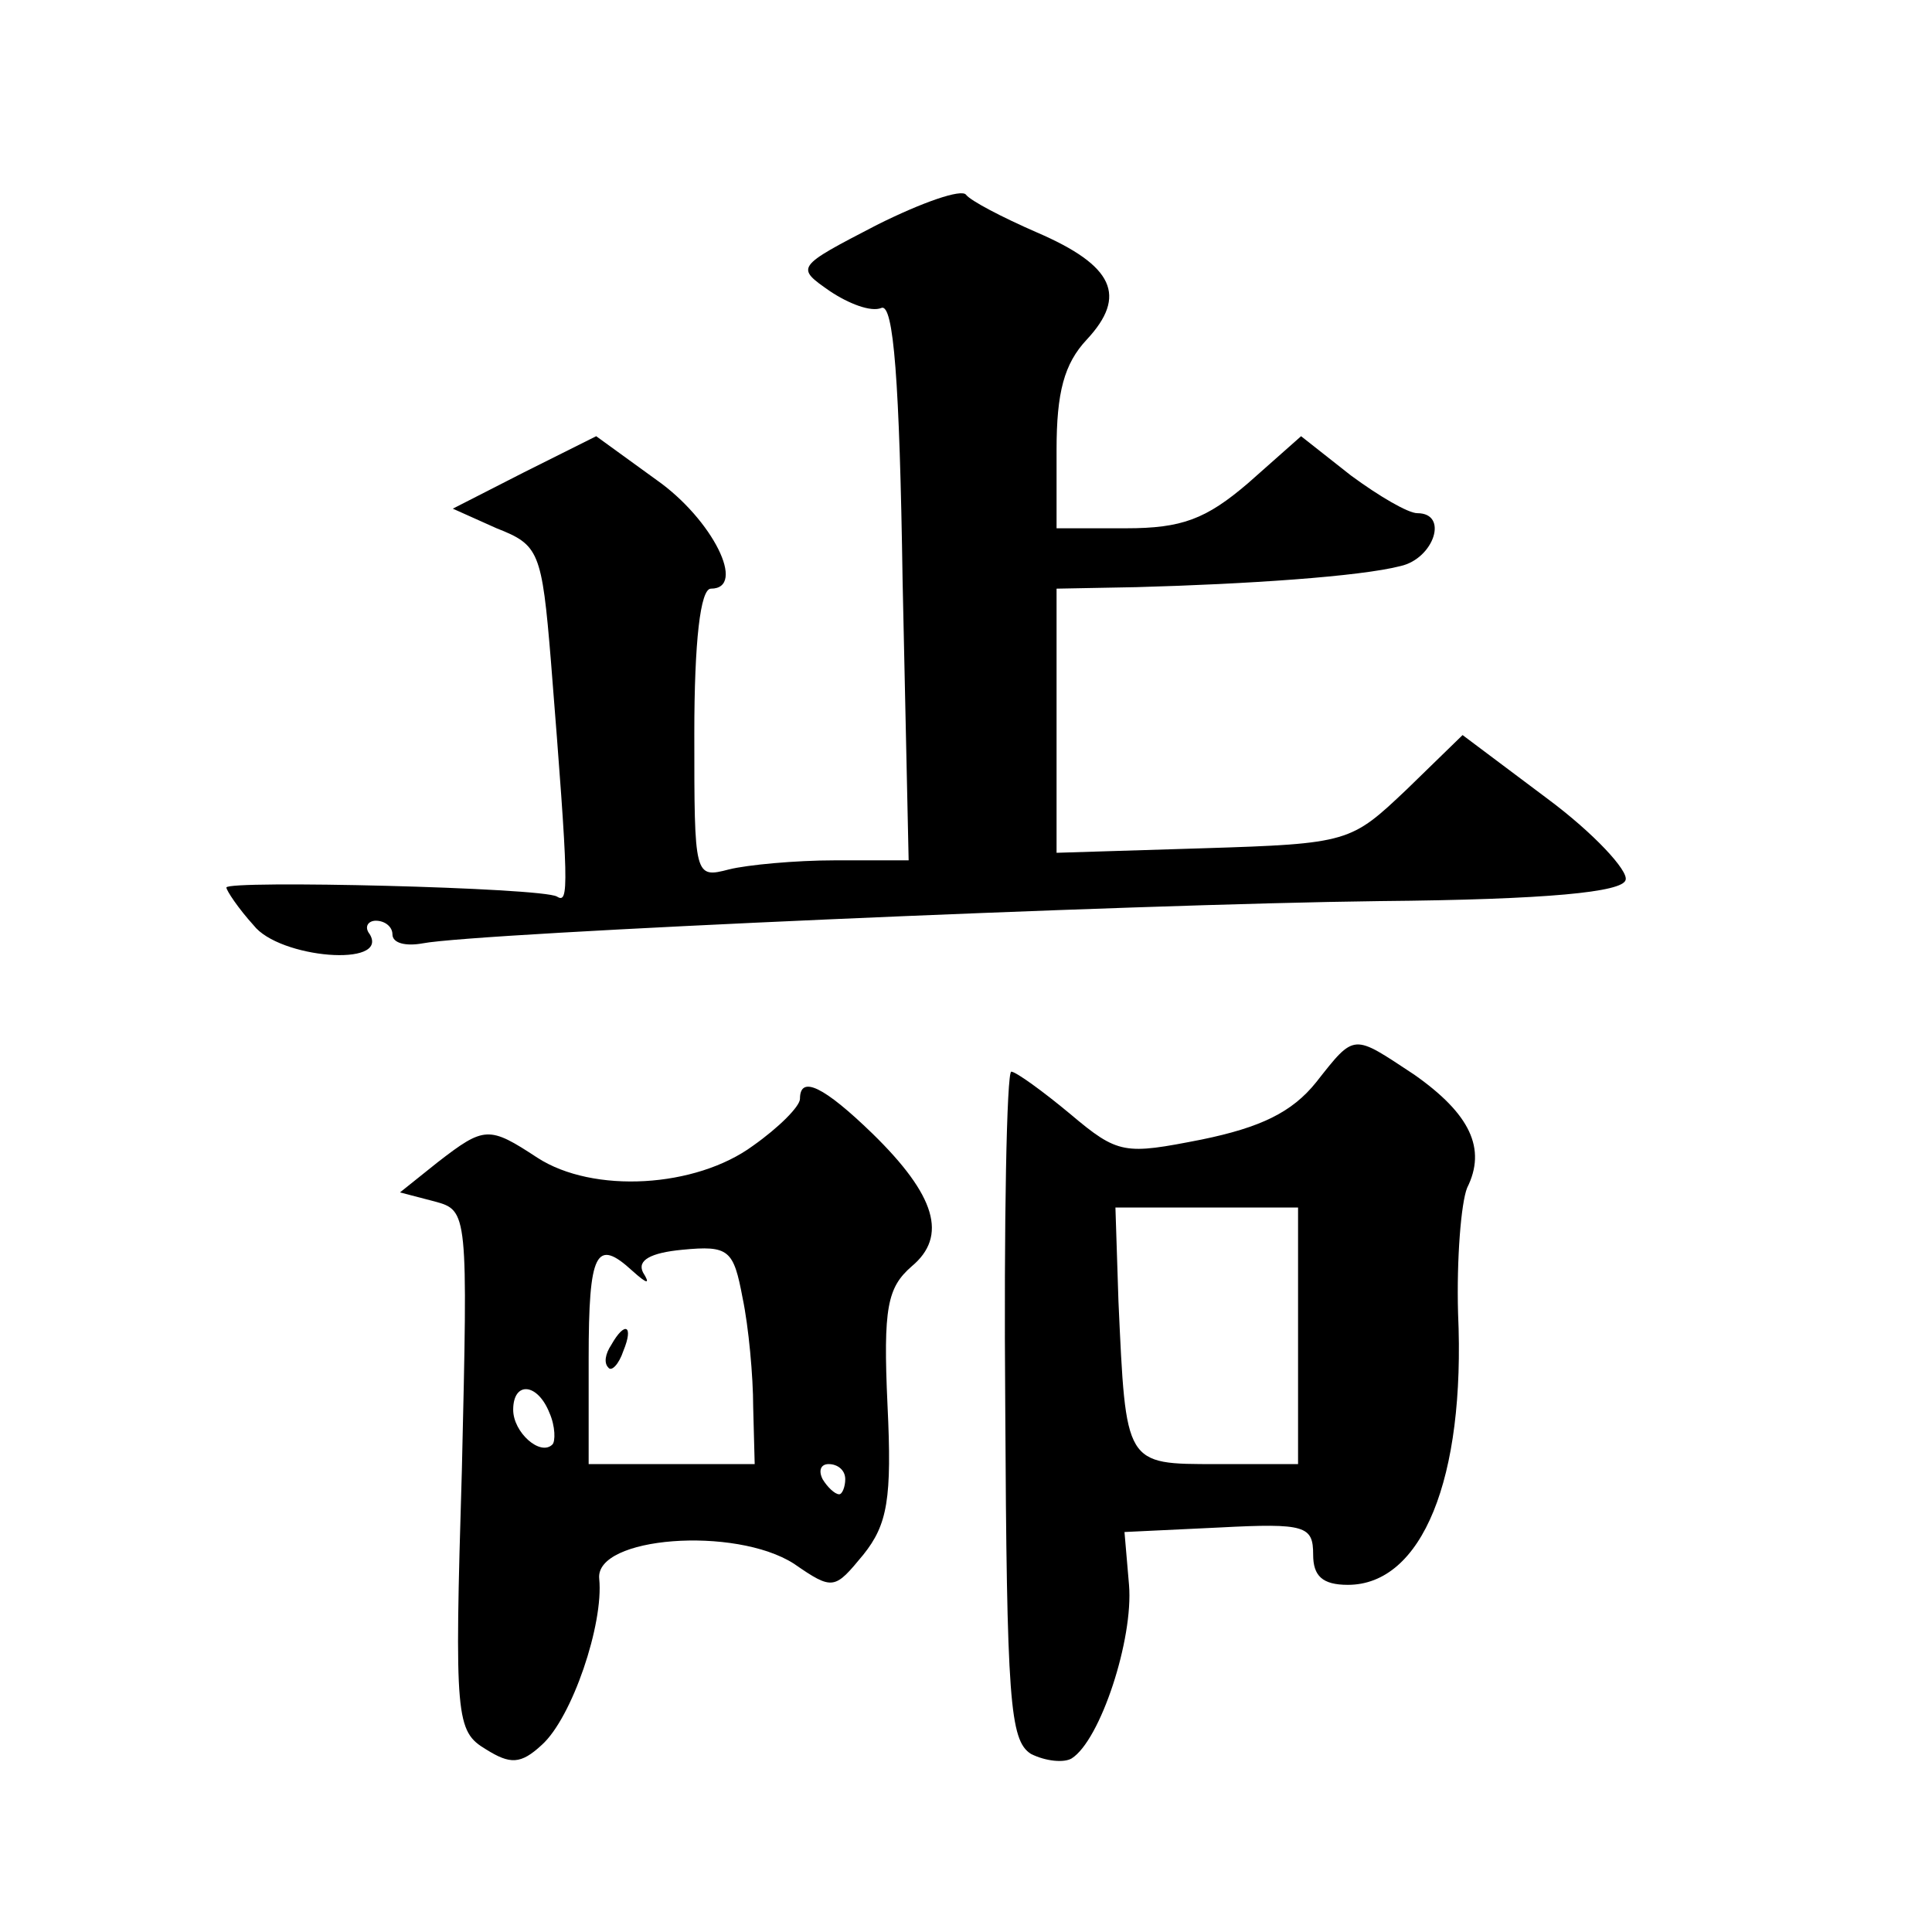
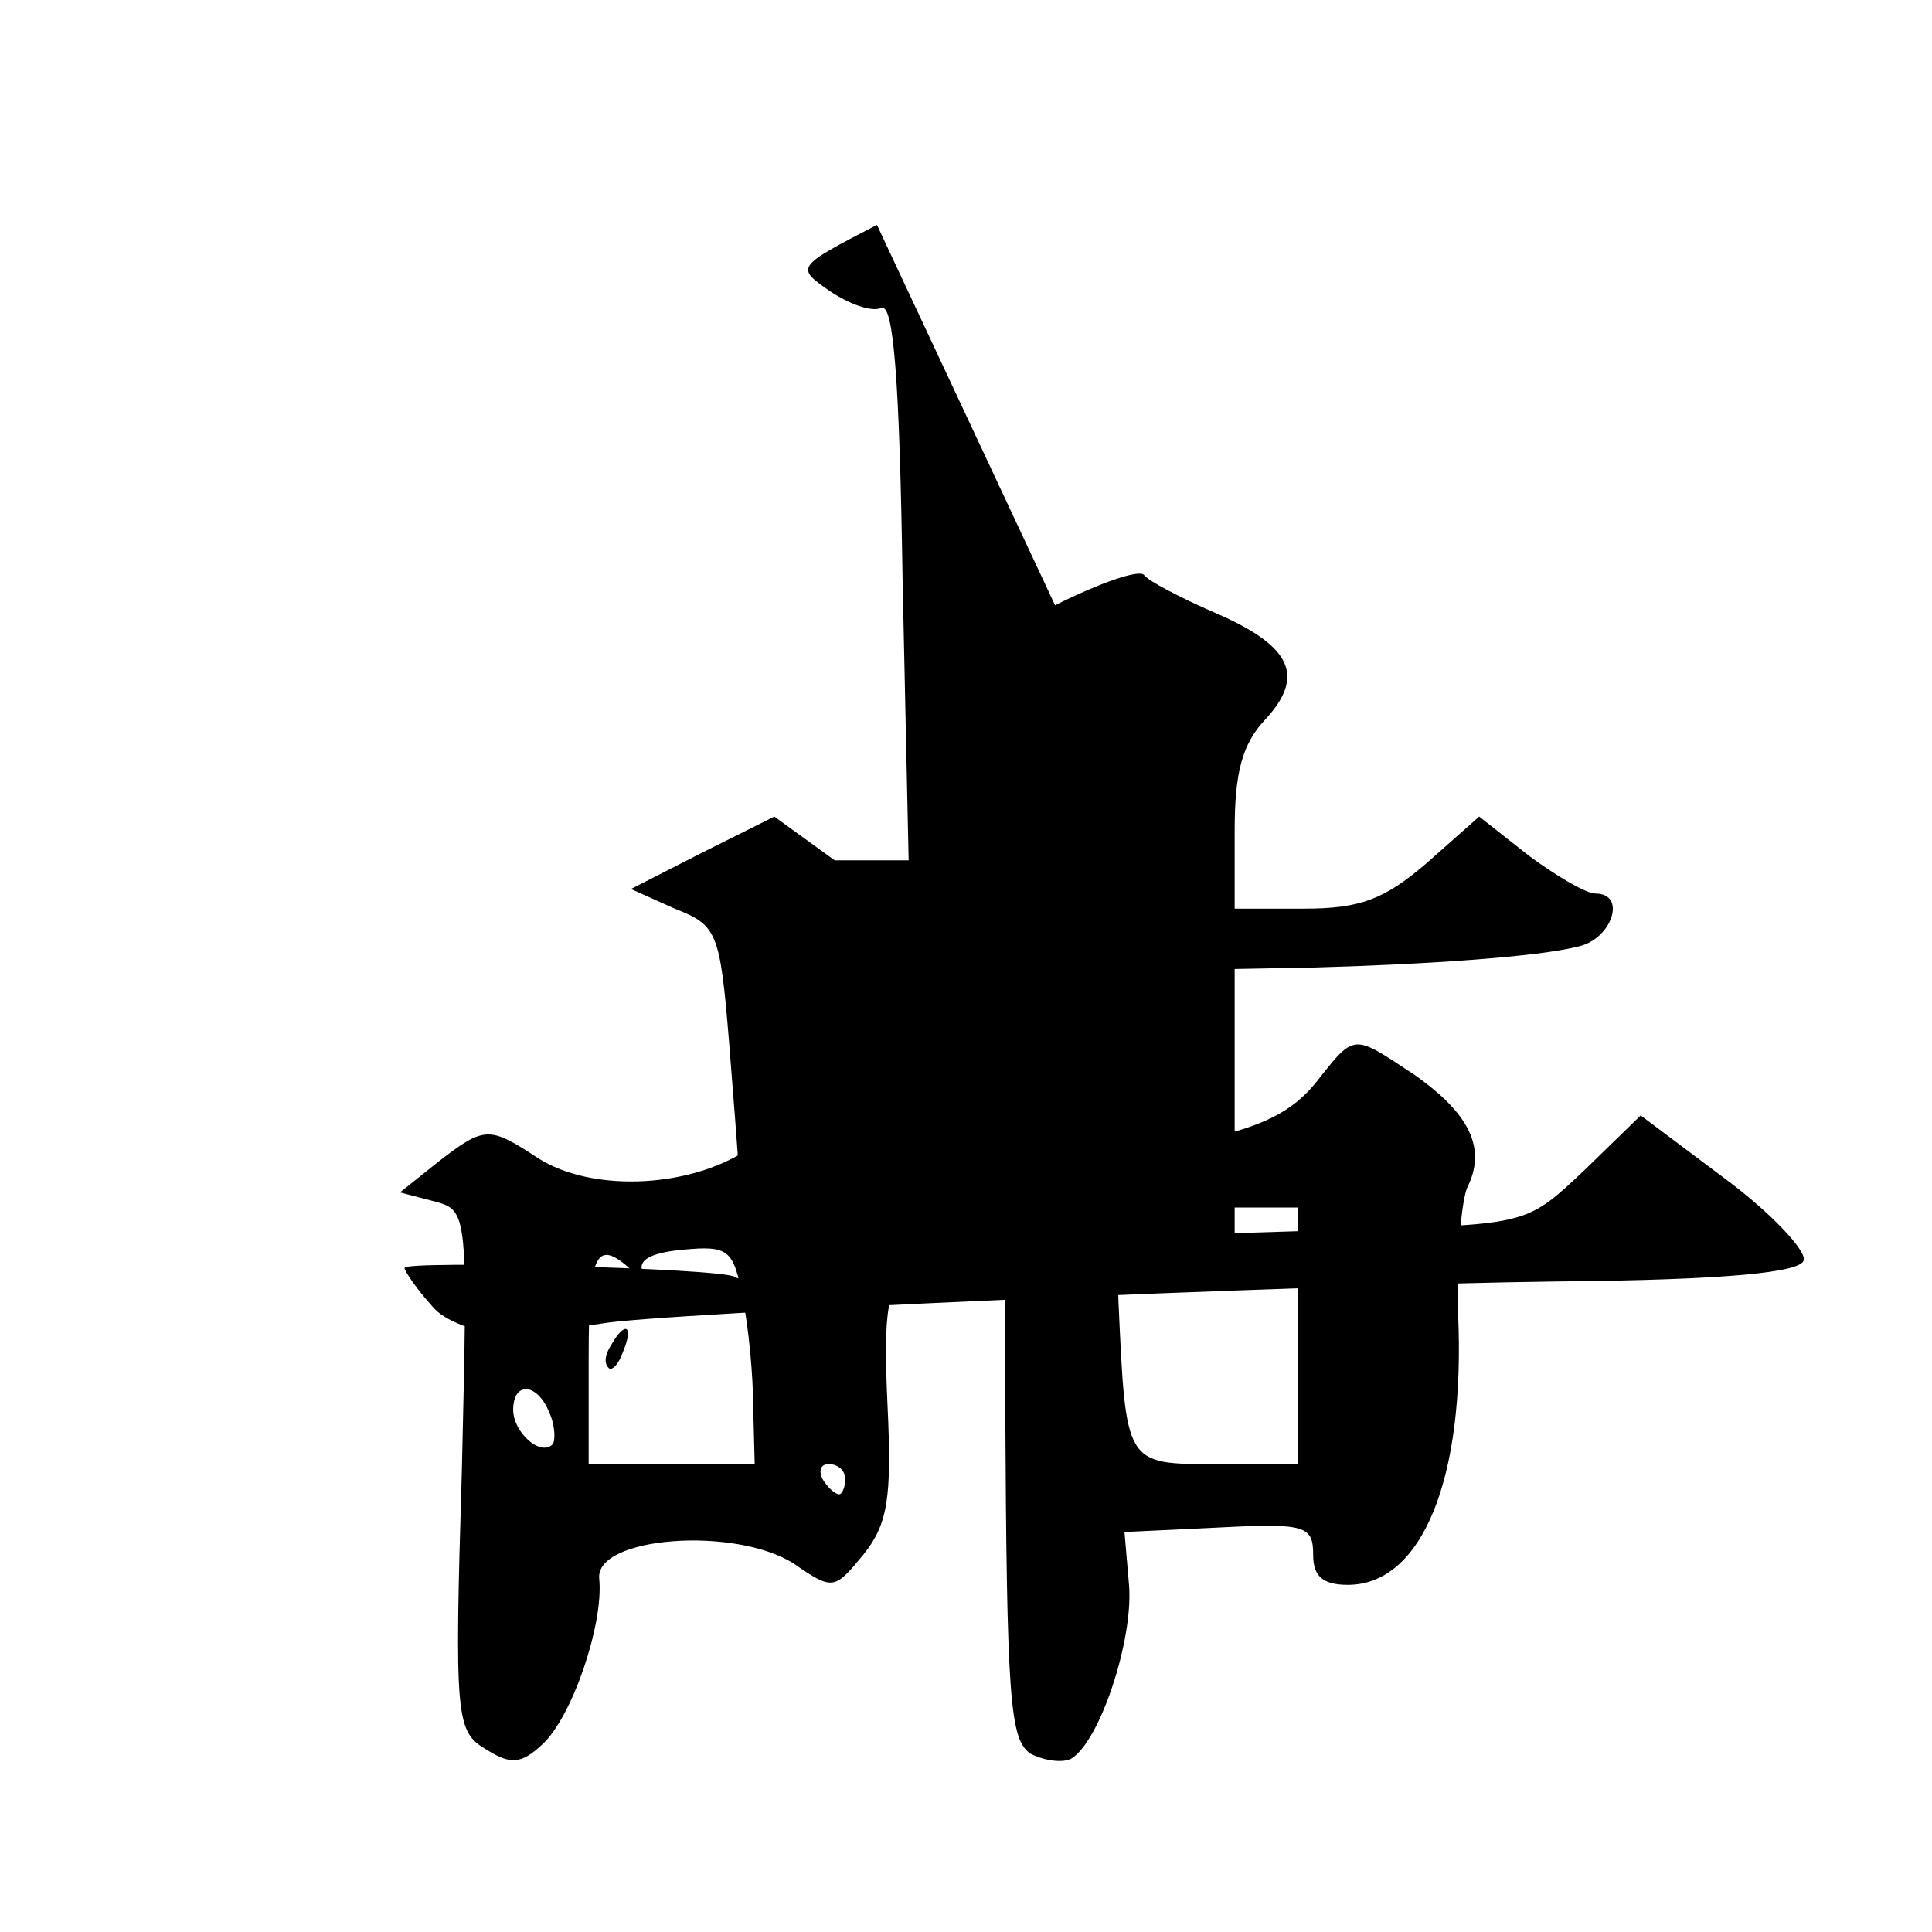
<svg xmlns="http://www.w3.org/2000/svg" version="1.0" width="128pt" height="128pt" viewBox="0 0 128 128" preserveAspectRatio="xMidYMid meet">
  <g transform="translate(0,128) scale(0.1,-0.1)" fill="#0" stroke="none">
-     <path d="M581 1131 c-54 -28 -54 -28 -31 -44 12 -8 27 -14 34 -11 8 3 12 -48 14 -181 l4 -185 -49 0 c-26 0 -58 -3 -70 -6 -23 -6 -23 -5 -23 90 0 61 4 96 11 96 24 0 1 46 -36 72 l-40 29 -48 -24 -47 -24 29 -13 c28 -11 30 -15 36 -88 12 -151 12 -161 4 -156 -10 6 -219 11 -219 6 0 -2 8 -14 18 -25 17 -22 90 -28 77 -6 -4 5 -1 9 4 9 6 0 11 -4 11 -9 0 -6 9 -8 20 -6 36 7 469 26 634 28 112 1 161 6 163 14 2 6 -21 31 -52 54 l-56 42 -37 -36 c-37 -35 -38 -36 -135 -39 l-97 -3 0 88 0 87 53 1 c73 2 148 7 175 14 22 5 32 35 11 35 -6 0 -25 11 -44 25 l-33 26 -35 -31 c-28 -24 -44 -30 -81 -30 l-46 0 0 52 c0 38 5 57 20 73 27 29 18 49 -33 71 -23 10 -44 21 -47 25 -3 4 -29 -5 -59 -20z M872 563 c-16 -20 -37 -30 -76 -38 -51 -10 -55 -10 -87 17 -18 15 -36 28 -39 28 -3 0 -5 -100 -4 -221 1 -196 3 -222 17 -231 10 -5 22 -6 27 -3 19 12 41 79 38 115 l-3 35 63 3 c57 3 62 1 62 -18 0 -14 6 -20 23 -20 49 0 78 70 73 180 -1 36 2 73 6 83 13 26 2 49 -35 75 -41 27 -39 28 -65 -5z m-12 -168 l0 -85 -54 0 c-61 0 -60 -1 -65 108 l-2 62 60 0 61 0 0 -85z M530 552 c0 -5 -14 -19 -31 -31 -38 -28 -106 -32 -143 -8 -32 21 -35 21 -66 -3 l-25 -20 23 -6 c22 -6 22 -7 18 -178 -5 -165 -4 -173 16 -185 16 -10 23 -10 37 3 20 18 41 80 38 110 -3 28 90 35 129 10 26 -18 27 -17 46 6 16 20 19 37 16 99 -3 65 0 78 16 92 24 20 16 47 -26 88 -32 31 -48 39 -48 23z m-31 -204 l1 -38 -55 0 -55 0 0 70 c0 71 5 80 29 58 10 -9 12 -9 7 -1 -4 8 5 13 26 15 31 3 34 0 40 -32 4 -19 7 -52 7 -72z m-135 -4 c4 -9 4 -19 2 -21 -8 -8 -26 8 -26 23 0 19 16 18 24 -2z m196 -44 c0 -5 -2 -10 -4 -10 -3 0 -8 5 -11 10 -3 6 -1 10 4 10 6 0 11 -4 11 -10z M405 389 c-4 -6 -5 -12 -2 -15 2 -3 7 2 10 11 7 17 1 20 -8 4z" />
+     <path d="M581 1131 c-54 -28 -54 -28 -31 -44 12 -8 27 -14 34 -11 8 3 12 -48 14 -181 l4 -185 -49 0 l-40 29 -48 -24 -47 -24 29 -13 c28 -11 30 -15 36 -88 12 -151 12 -161 4 -156 -10 6 -219 11 -219 6 0 -2 8 -14 18 -25 17 -22 90 -28 77 -6 -4 5 -1 9 4 9 6 0 11 -4 11 -9 0 -6 9 -8 20 -6 36 7 469 26 634 28 112 1 161 6 163 14 2 6 -21 31 -52 54 l-56 42 -37 -36 c-37 -35 -38 -36 -135 -39 l-97 -3 0 88 0 87 53 1 c73 2 148 7 175 14 22 5 32 35 11 35 -6 0 -25 11 -44 25 l-33 26 -35 -31 c-28 -24 -44 -30 -81 -30 l-46 0 0 52 c0 38 5 57 20 73 27 29 18 49 -33 71 -23 10 -44 21 -47 25 -3 4 -29 -5 -59 -20z M872 563 c-16 -20 -37 -30 -76 -38 -51 -10 -55 -10 -87 17 -18 15 -36 28 -39 28 -3 0 -5 -100 -4 -221 1 -196 3 -222 17 -231 10 -5 22 -6 27 -3 19 12 41 79 38 115 l-3 35 63 3 c57 3 62 1 62 -18 0 -14 6 -20 23 -20 49 0 78 70 73 180 -1 36 2 73 6 83 13 26 2 49 -35 75 -41 27 -39 28 -65 -5z m-12 -168 l0 -85 -54 0 c-61 0 -60 -1 -65 108 l-2 62 60 0 61 0 0 -85z M530 552 c0 -5 -14 -19 -31 -31 -38 -28 -106 -32 -143 -8 -32 21 -35 21 -66 -3 l-25 -20 23 -6 c22 -6 22 -7 18 -178 -5 -165 -4 -173 16 -185 16 -10 23 -10 37 3 20 18 41 80 38 110 -3 28 90 35 129 10 26 -18 27 -17 46 6 16 20 19 37 16 99 -3 65 0 78 16 92 24 20 16 47 -26 88 -32 31 -48 39 -48 23z m-31 -204 l1 -38 -55 0 -55 0 0 70 c0 71 5 80 29 58 10 -9 12 -9 7 -1 -4 8 5 13 26 15 31 3 34 0 40 -32 4 -19 7 -52 7 -72z m-135 -4 c4 -9 4 -19 2 -21 -8 -8 -26 8 -26 23 0 19 16 18 24 -2z m196 -44 c0 -5 -2 -10 -4 -10 -3 0 -8 5 -11 10 -3 6 -1 10 4 10 6 0 11 -4 11 -10z M405 389 c-4 -6 -5 -12 -2 -15 2 -3 7 2 10 11 7 17 1 20 -8 4z" />
  </g>
</svg>